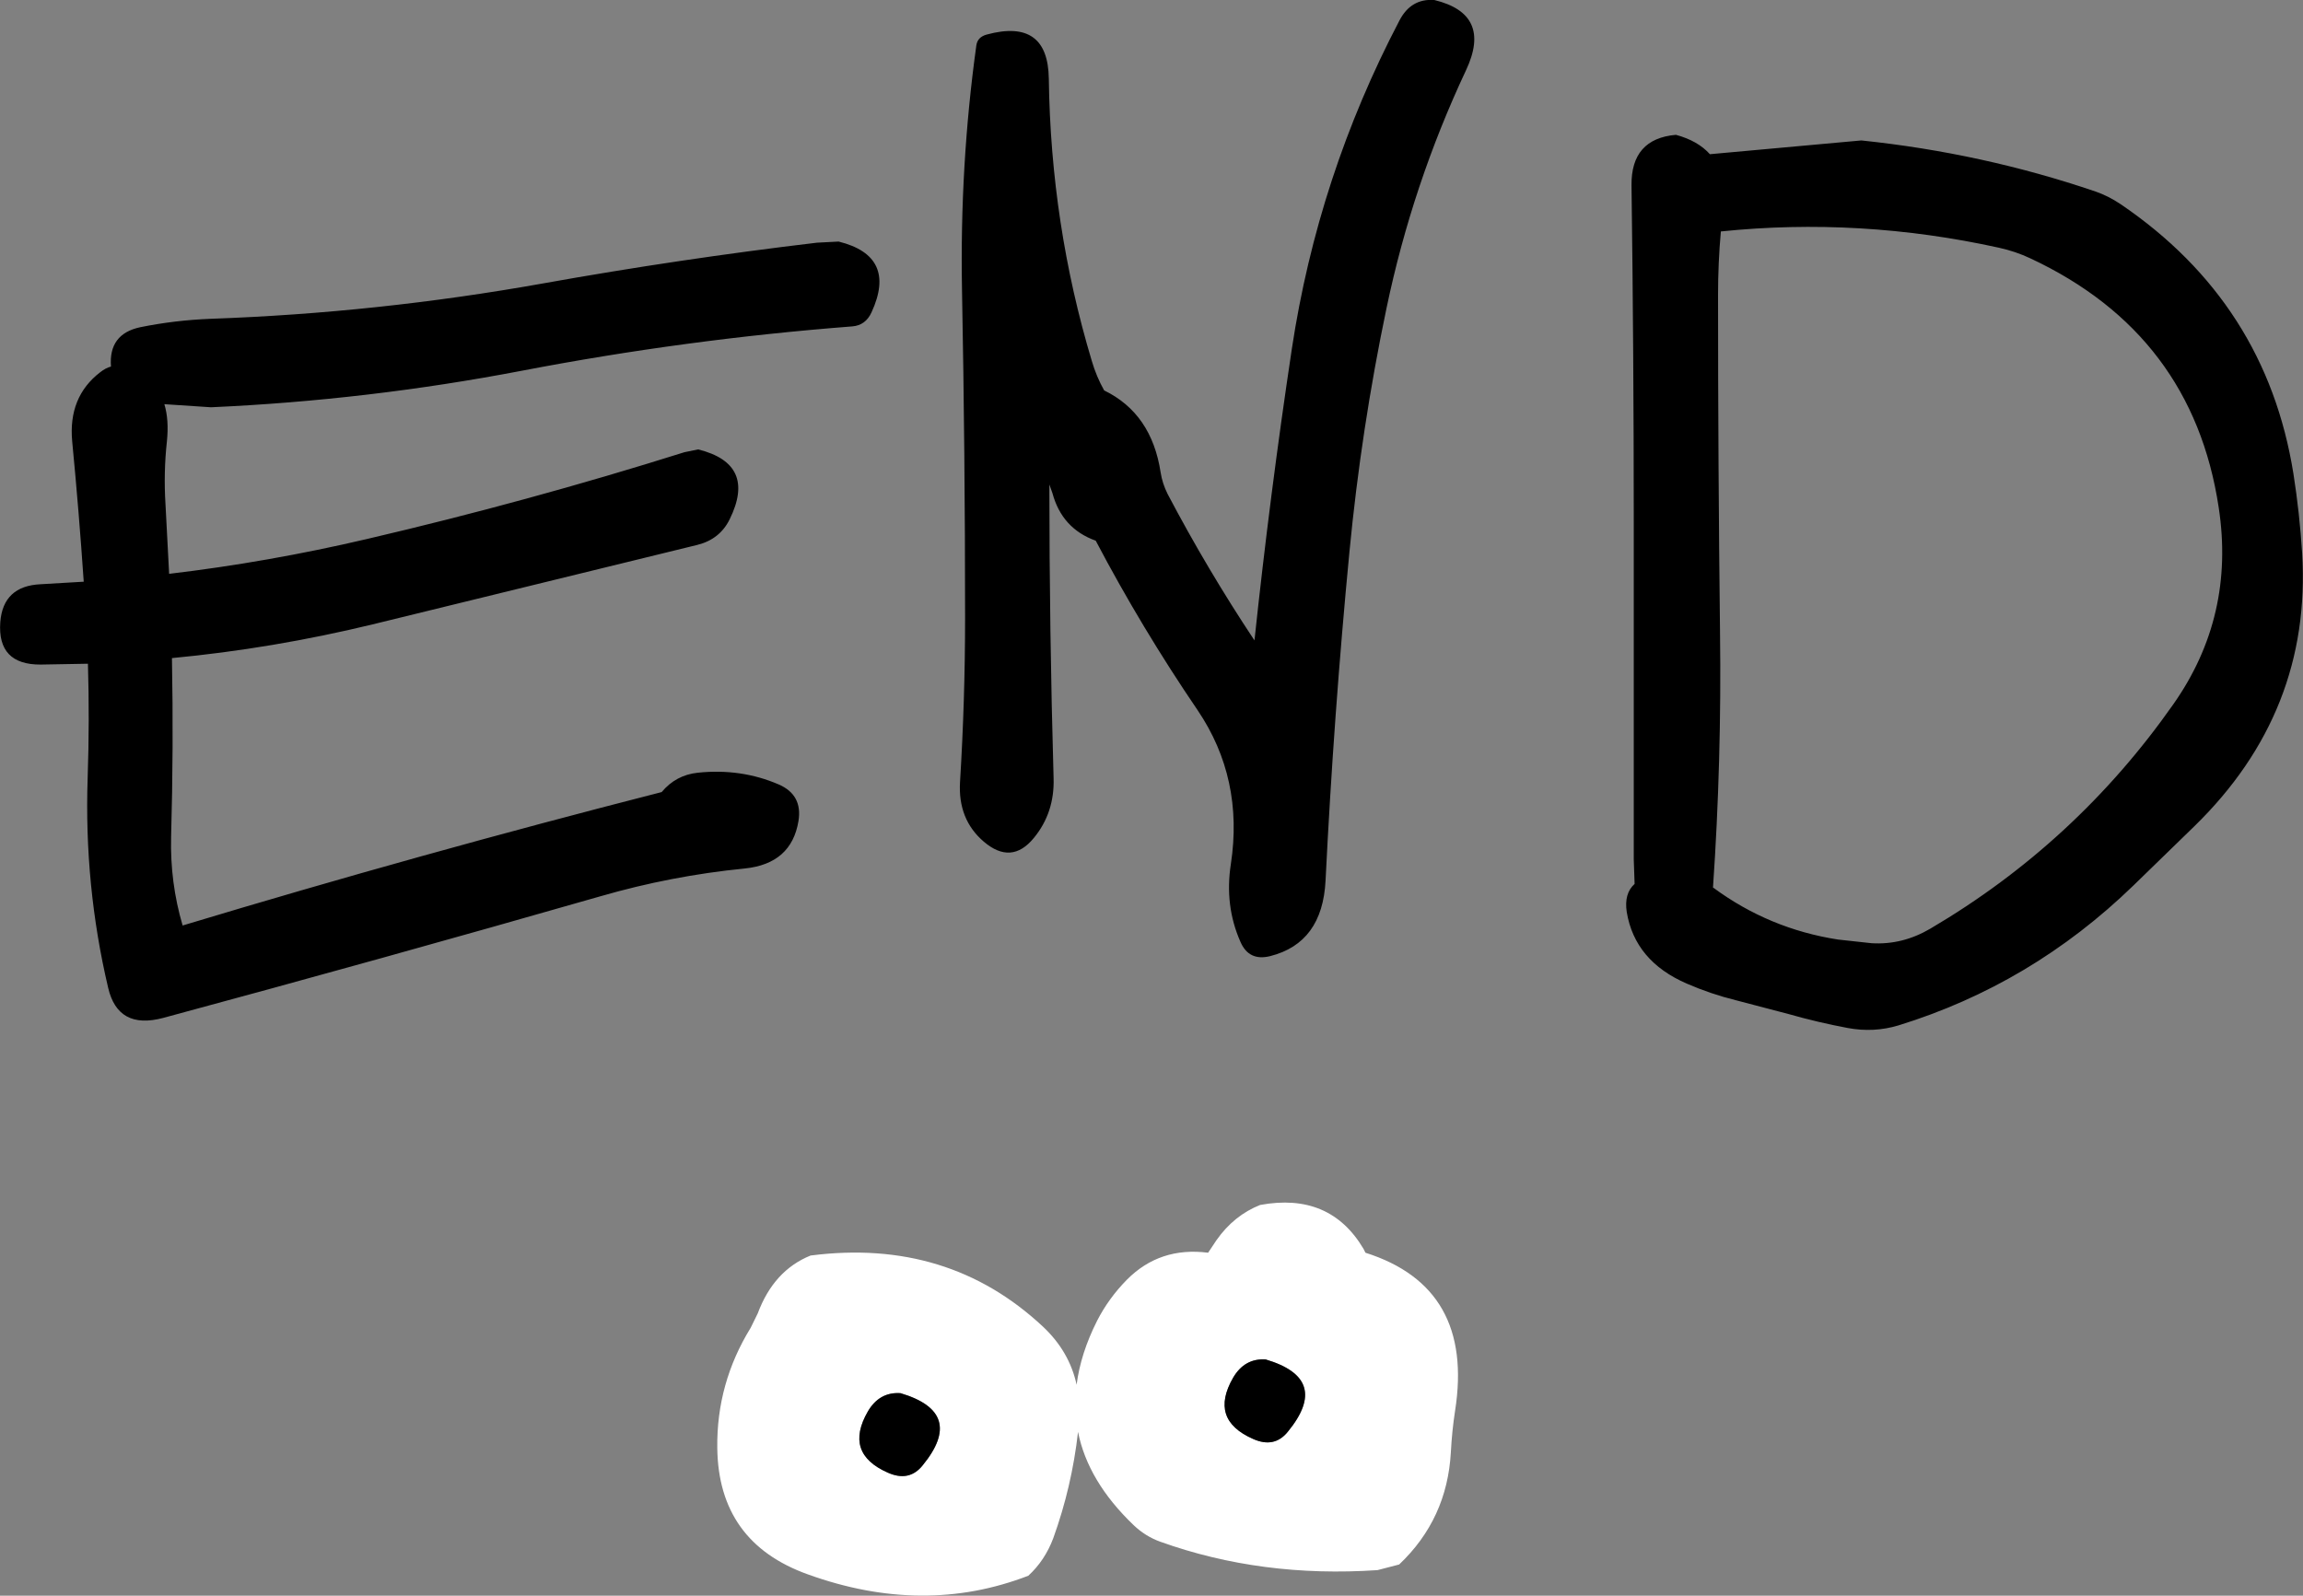
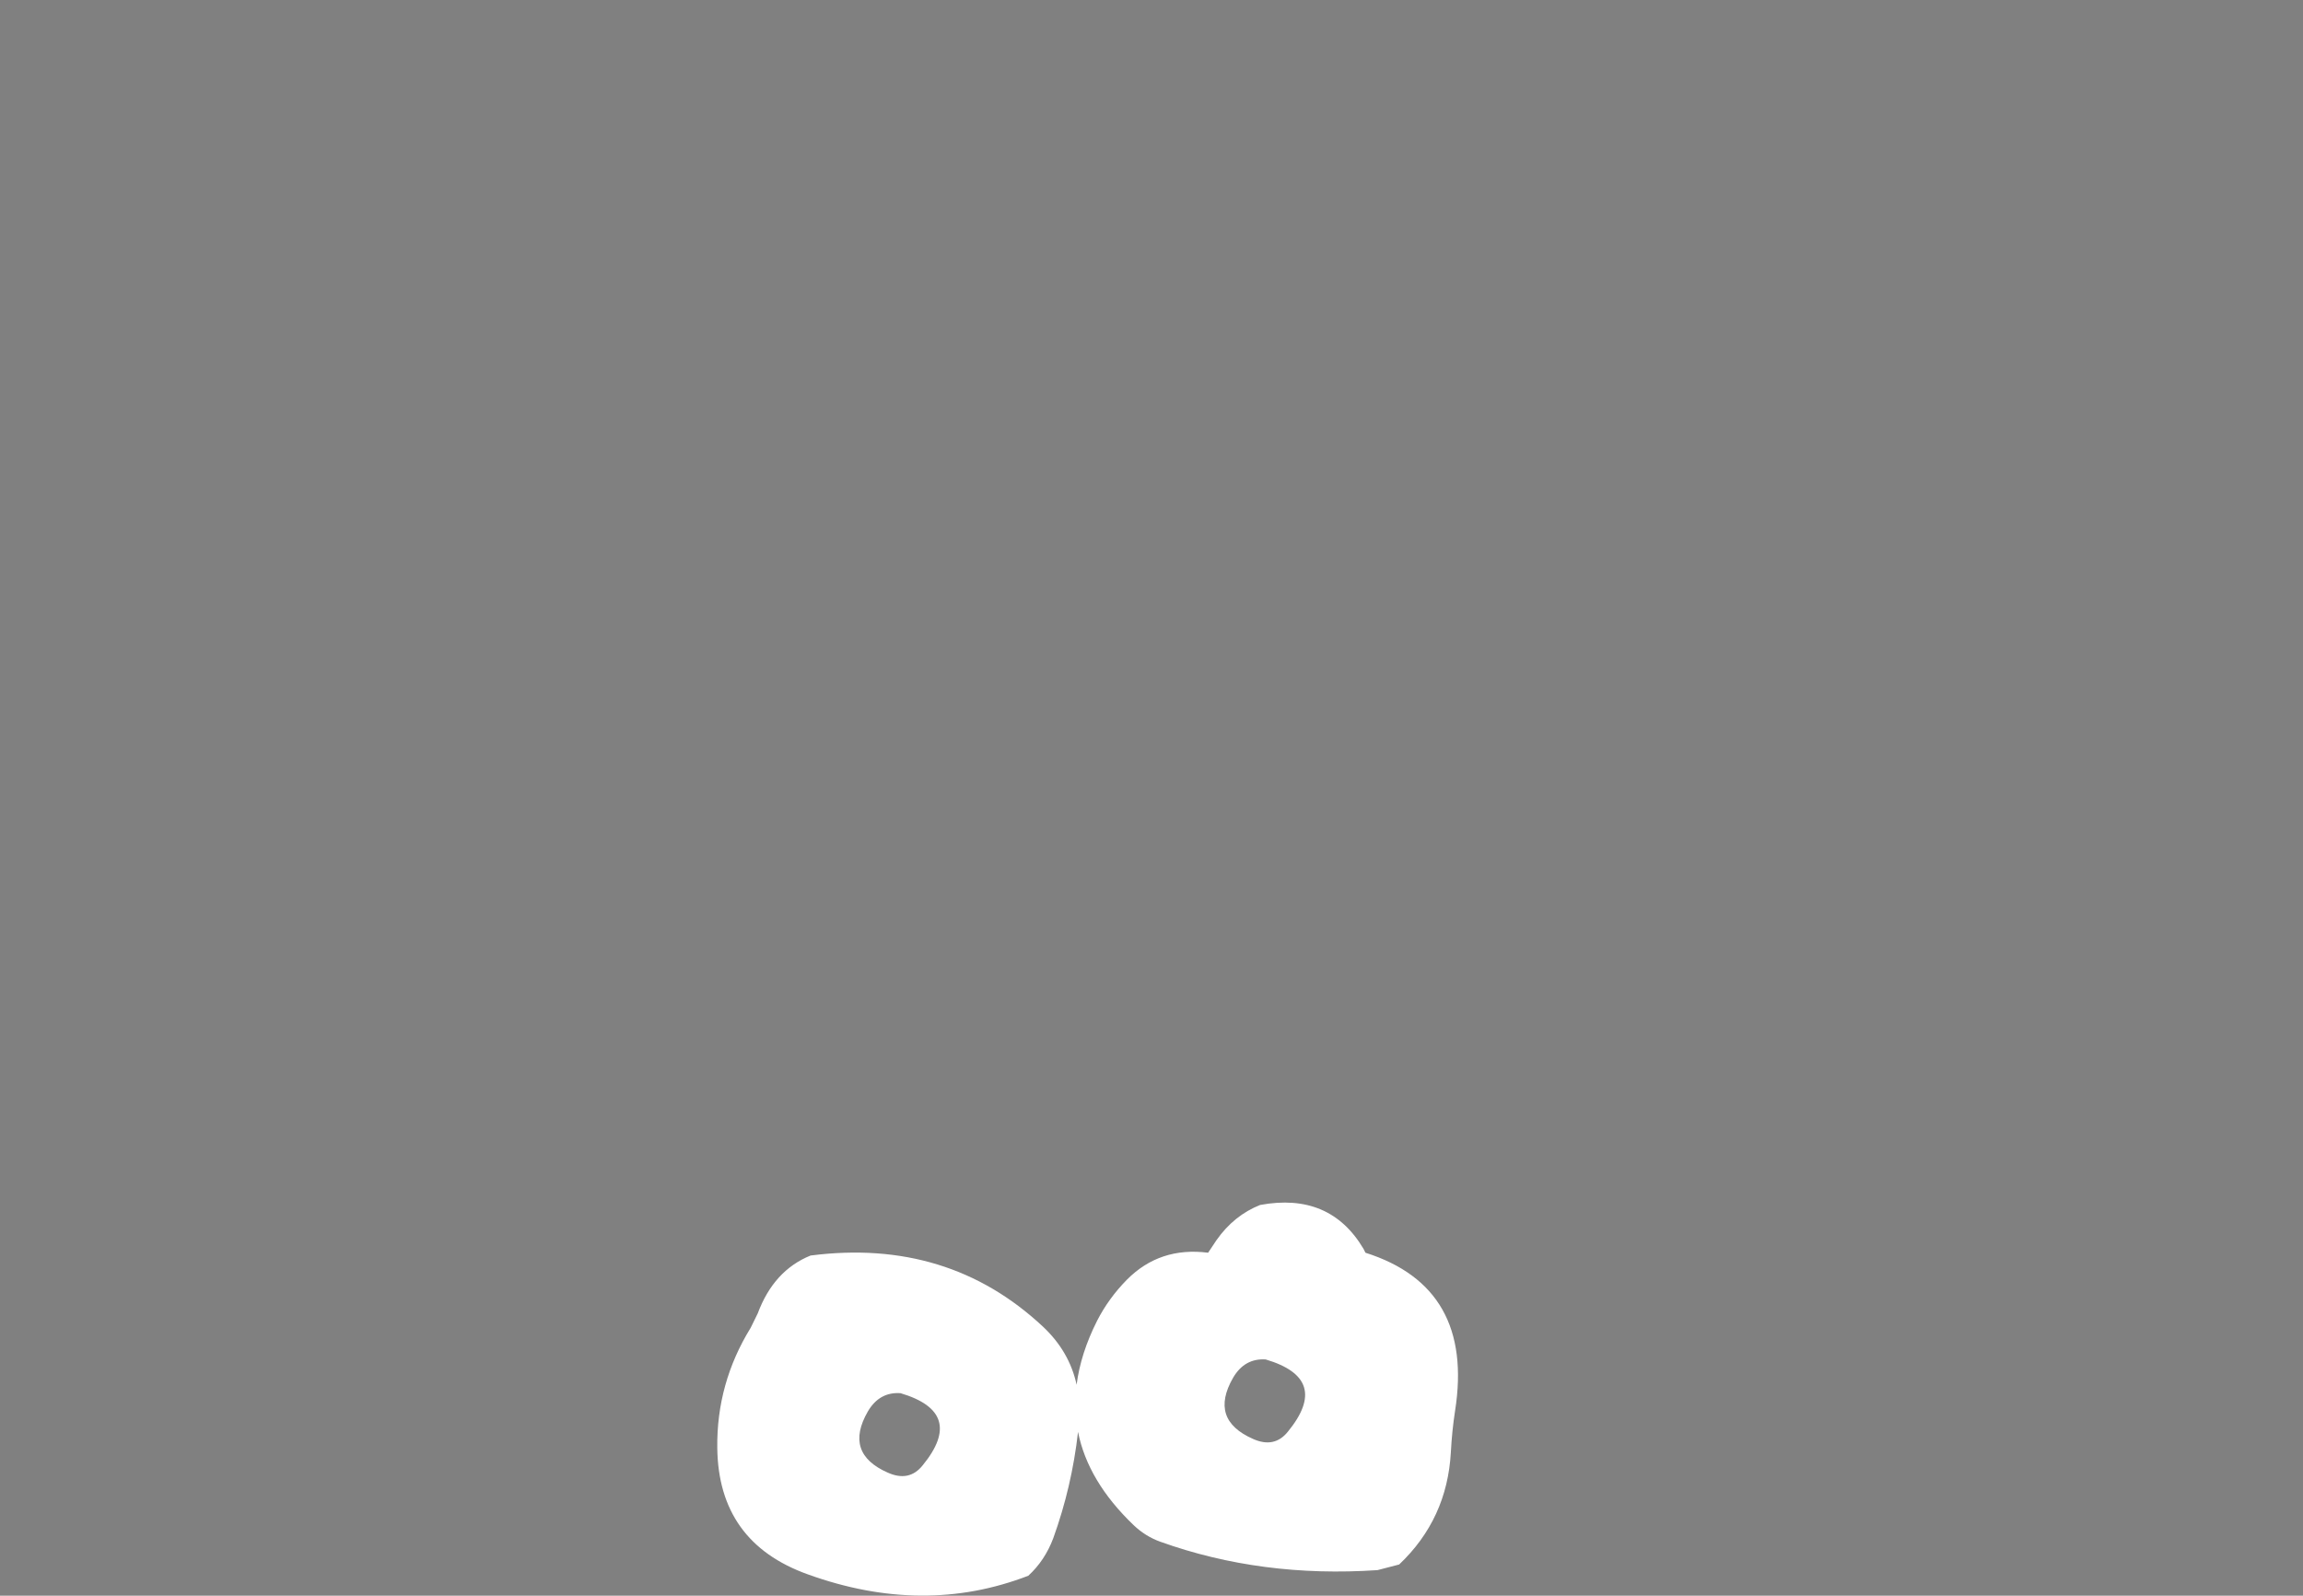
<svg xmlns="http://www.w3.org/2000/svg" height="284.05px" width="409.85px">
  <rect width="100%" height="100%" fill="#808080" stroke="none" />
  <g transform="matrix(1.0, 0.0, 0.0, 1.0, -78.75, -35.5)">
    <path d="M336.95 294.0 Q336.3 305.9 327.75 314.0 L323.9 315.0 Q303.25 316.4 285.25 309.95 282.6 309.0 280.5 307.0 272.35 299.2 270.6 290.4 269.5 300.15 266.2 309.3 264.7 313.3 261.75 316.0 243.1 323.2 222.5 315.75 206.6 310.05 206.4 293.25 206.25 281.75 212.35 271.85 L213.6 269.3 Q216.45 261.65 223.0 259.0 247.45 255.85 264.35 271.65 269.05 276.05 270.35 282.0 271.05 276.45 274.0 270.6 276.05 266.6 279.3 263.3 285.15 257.4 293.75 258.5 L295.25 256.25 Q298.35 251.85 303.0 250.0 315.4 247.7 321.4 257.8 L321.75 258.5 Q341.15 264.65 337.7 286.65 337.15 290.2 336.95 294.0 M239.0 283.5 Q235.25 283.25 233.2 286.75 228.9 294.2 236.75 297.65 240.55 299.35 242.95 296.35 250.65 286.95 239.0 283.5 M301.75 291.65 Q305.55 293.35 307.95 290.35 315.65 280.95 304.0 277.5 300.25 277.25 298.2 280.75 293.9 288.2 301.75 291.65" fill="#ffffff" fill-rule="evenodd" stroke="none" />
-     <path d="M488.45 134.0 Q490.15 162.2 469.3 182.55 L458.4 193.15 Q440.25 210.75 416.55 218.05 412.2 219.35 407.6 218.5 402.25 217.5 397.0 216.0 L387.65 213.55 Q383.2 212.45 378.95 210.6 369.7 206.6 368.25 197.85 367.75 194.55 369.65 192.85 L369.5 188.5 369.5 128.5 Q369.5 98.5 369.1 68.5 369.0 60.2 377.0 59.5 380.9 60.55 383.05 62.95 L410.0 60.5 Q431.6 62.75 451.7 69.6 454.0 70.4 456.15 71.85 482.05 89.45 486.9 119.85 488.0 126.85 488.45 134.0 M434.5 79.6 Q409.75 74.15 385.0 76.7 384.5 82.3 384.5 88.0 384.5 118.0 384.85 148.0 385.15 170.95 383.6 193.5 L383.7 193.55 Q393.6 200.85 405.85 202.75 L411.8 203.4 Q417.3 203.75 422.3 200.8 448.2 185.55 465.5 160.9 476.55 145.2 473.6 125.85 468.95 95.0 440.1 81.5 437.45 80.25 434.5 79.6 M339.65 48.0 Q330.1 68.35 325.5 90.35 321.0 111.85 318.9 133.75 316.1 162.9 314.65 192.25 314.1 203.35 304.8 205.7 301.0 206.65 299.5 203.15 296.65 196.7 297.8 189.3 300.1 174.1 291.9 161.95 281.9 147.25 273.75 131.75 267.75 129.6 266.05 123.3 L265.5 121.75 Q265.5 147.85 266.25 174.0 266.45 180.15 262.75 184.65 258.75 189.55 253.8 185.3 249.2 181.35 249.6 174.7 250.5 160.1 250.5 145.5 250.5 116.25 249.95 87.0 249.55 64.9 252.5 43.6 252.7 42.1 254.35 41.65 265.25 38.7 265.4 49.5 265.75 75.45 273.05 99.75 273.85 102.5 275.25 105.0 283.7 109.1 285.3 119.6 285.6 121.55 286.55 123.45 293.6 136.85 302.0 149.5 304.75 123.55 308.65 97.6 313.3 66.85 327.8 39.15 329.85 35.2 334.0 35.5 344.35 38.0 339.65 48.0 M233.85 91.1 Q232.8 93.4 230.45 93.6 200.75 95.9 171.6 101.5 144.15 106.75 116.3 108.0 L108.0 107.45 Q108.85 110.25 108.45 114.1 107.85 119.6 108.2 125.25 L108.85 137.65 Q126.55 135.55 144.05 131.45 172.75 124.75 200.55 116.0 L203.0 115.5 Q213.45 118.1 208.6 127.95 206.85 131.5 202.85 132.5 L145.05 146.65 Q127.3 150.95 109.35 152.65 109.65 168.5 109.2 184.5 109.0 192.6 111.25 200.25 153.5 187.5 196.5 176.5 199.05 173.45 202.95 173.05 210.65 172.25 217.35 175.15 221.6 177.0 220.85 181.65 219.6 189.25 211.3 190.1 198.2 191.4 185.6 195.05 146.7 206.2 107.8 216.7 99.75 218.85 98.0 211.35 93.7 193.1 94.35 174.0 94.7 163.75 94.4 153.65 L86.0 153.8 Q78.25 153.85 78.8 146.25 79.3 139.8 86.0 139.5 L93.65 139.05 Q92.8 126.55 91.6 114.1 90.85 106.15 96.6 101.75 97.55 101.0 98.5 100.75 98.05 94.95 103.7 93.75 109.85 92.5 116.25 92.25 146.0 91.2 175.4 85.95 199.7 81.6 224.15 78.7 L228.0 78.5 Q238.45 81.1 233.85 91.1 M301.75 291.65 Q293.9 288.2 298.2 280.75 300.25 277.25 304.0 277.5 315.65 280.95 307.95 290.35 305.55 293.35 301.75 291.65 M239.0 283.5 Q250.65 286.95 242.95 296.35 240.55 299.35 236.75 297.65 228.9 294.2 233.2 286.75 235.25 283.25 239.0 283.5" fill="#000000" fill-rule="evenodd" stroke="none" />
  </g>
</svg>